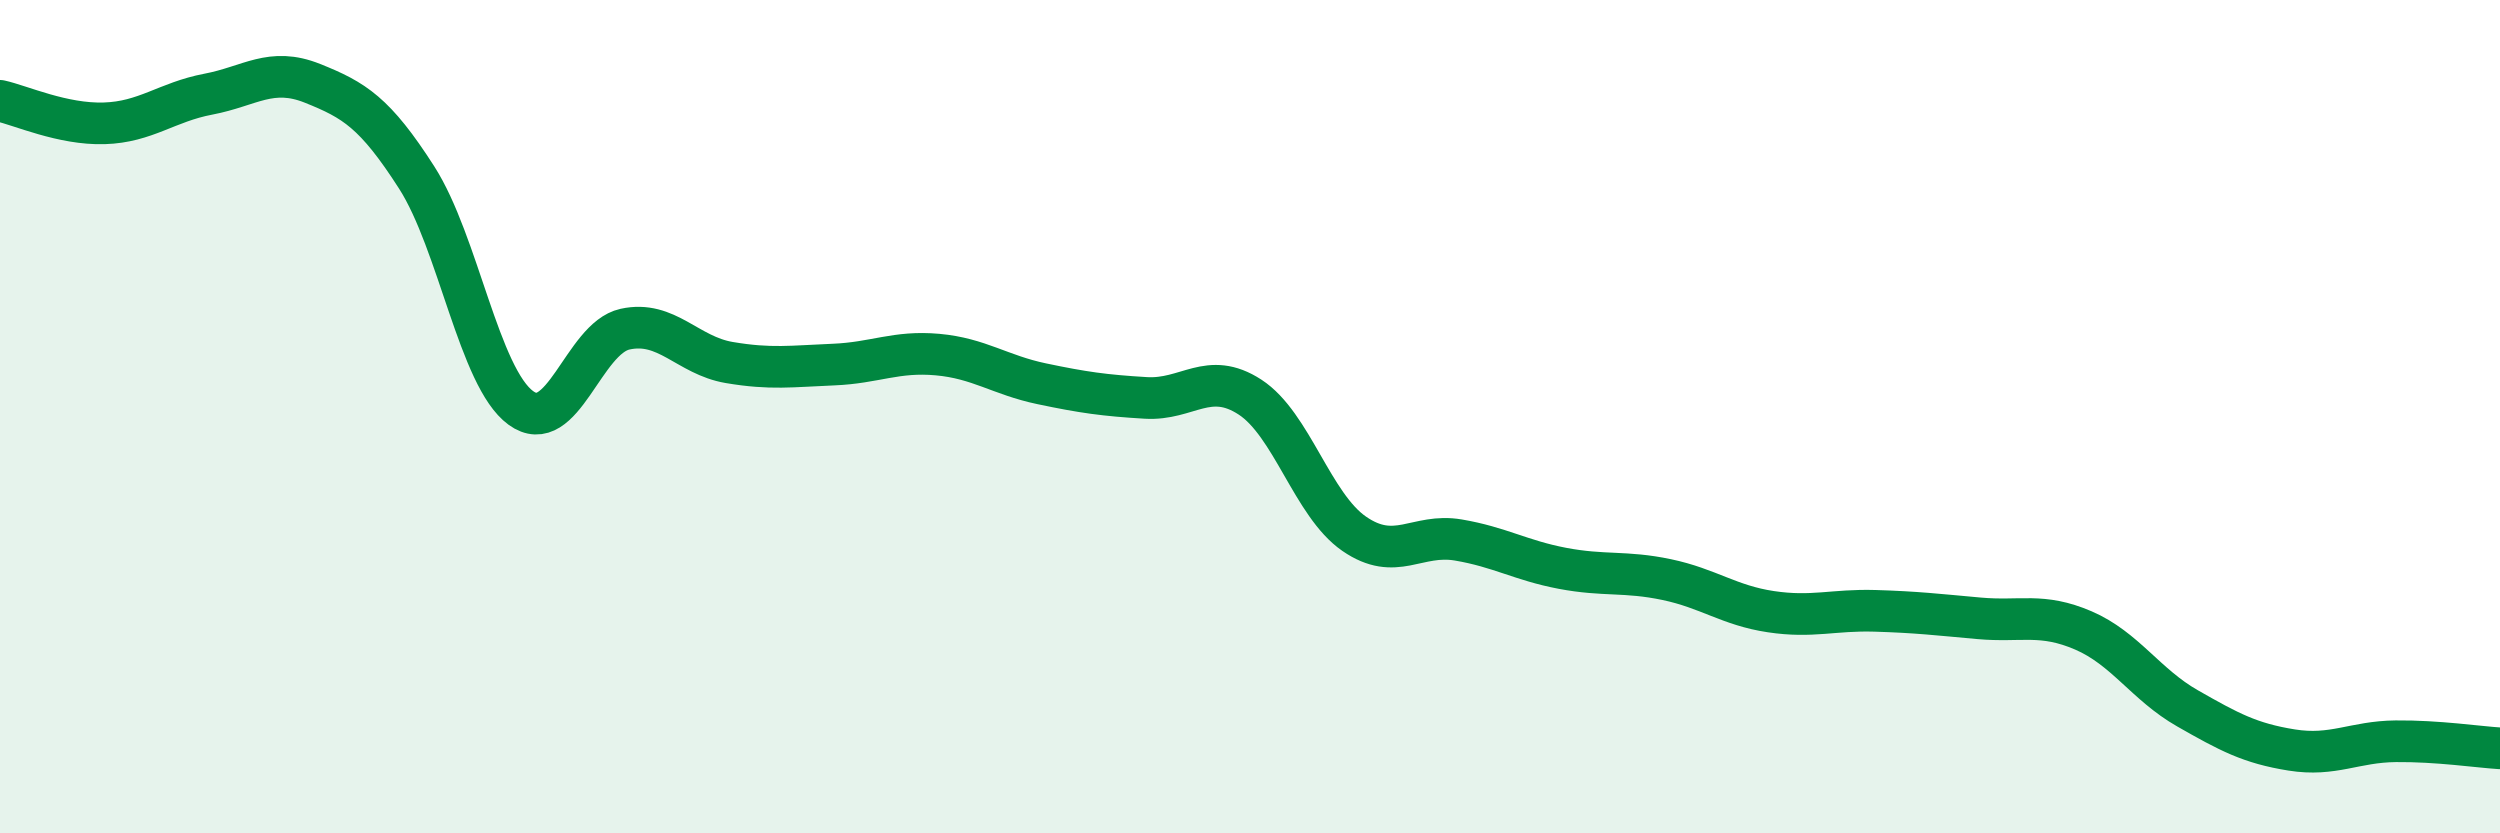
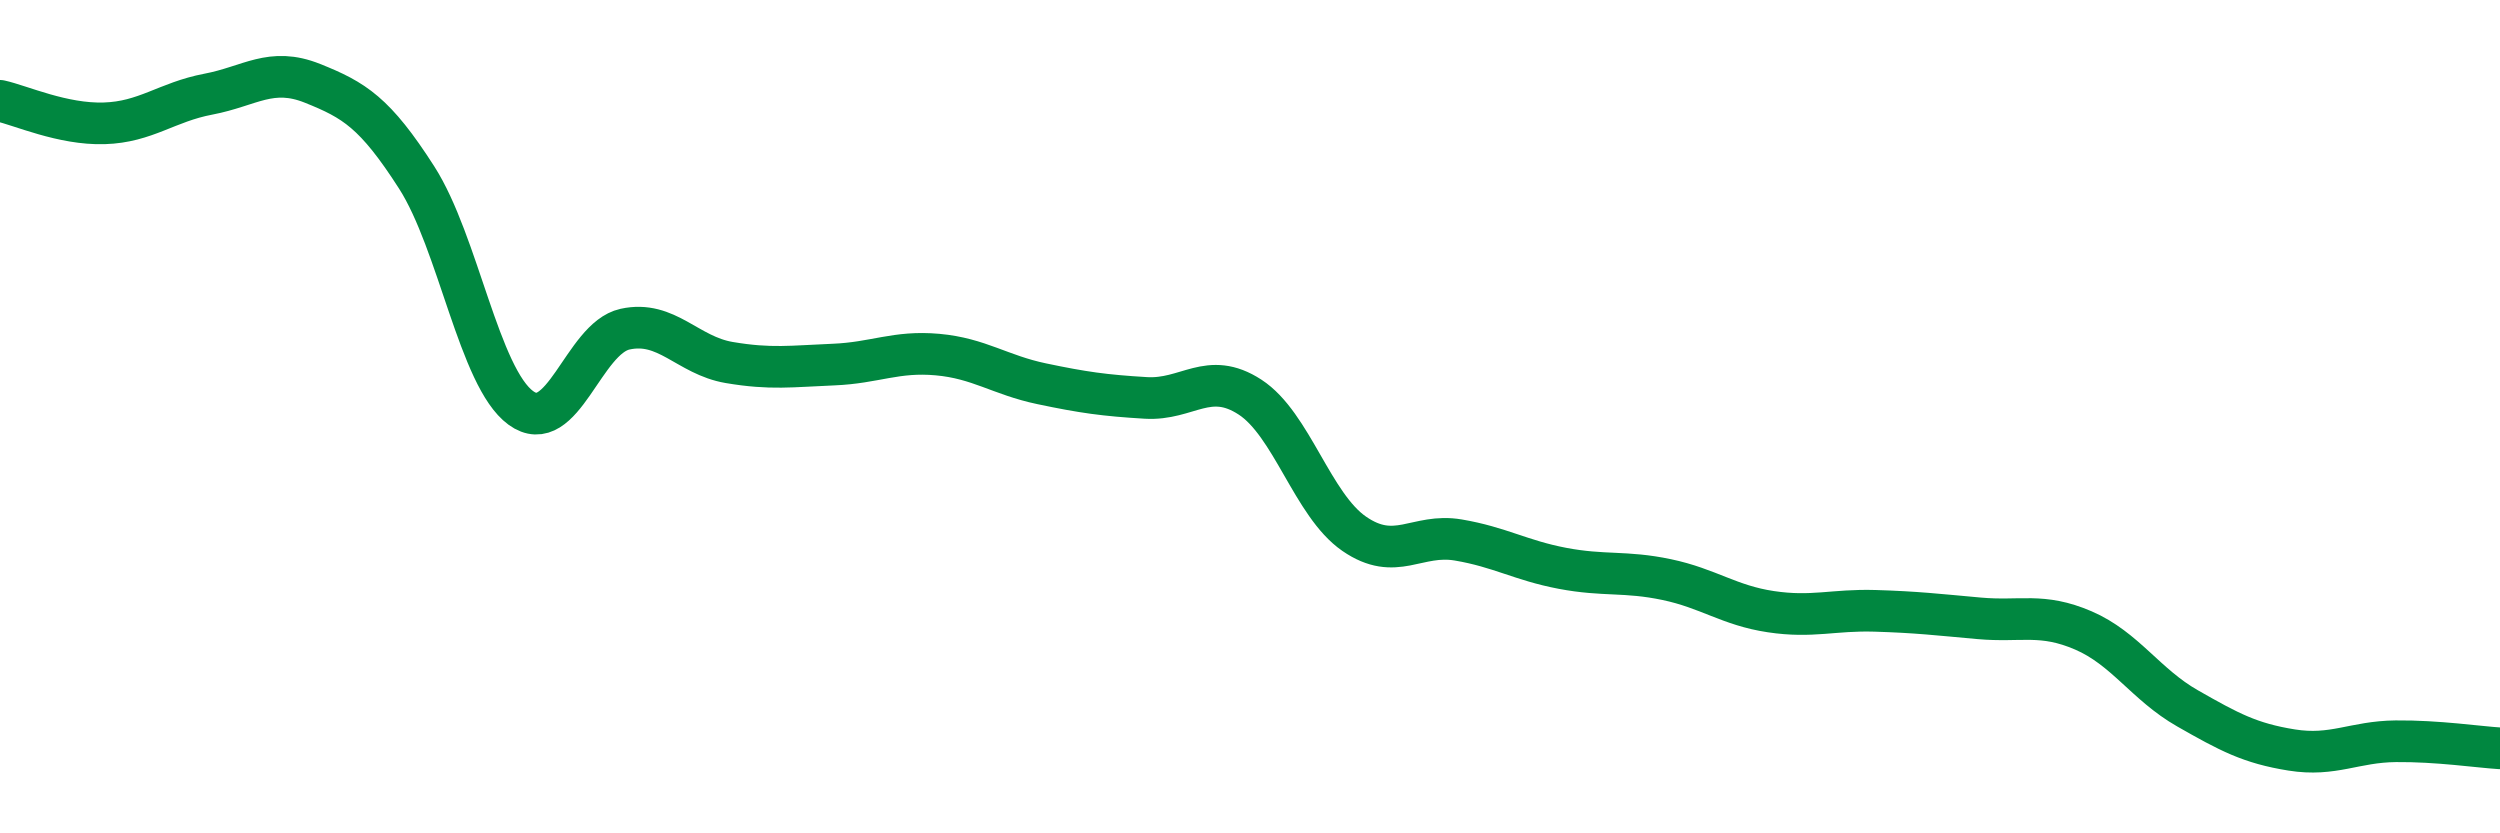
<svg xmlns="http://www.w3.org/2000/svg" width="60" height="20" viewBox="0 0 60 20">
-   <path d="M 0,2.42 C 0.5,2.53 1.5,2.99 2.5,2.96 C 3.5,2.93 4,2.45 5,2.26 C 6,2.07 6.5,1.6 7.5,2 C 8.5,2.4 9,2.7 10,4.26 C 11,5.82 11.5,9.06 12.5,9.79 C 13.5,10.52 14,8.12 15,7.9 C 16,7.68 16.5,8.53 17.5,8.7 C 18.5,8.87 19,8.79 20,8.75 C 21,8.71 21.5,8.42 22.5,8.51 C 23.5,8.6 24,9 25,9.21 C 26,9.42 26.5,9.49 27.5,9.55 C 28.5,9.61 29,8.88 30,9.53 C 31,10.18 31.5,12.12 32.5,12.81 C 33.5,13.5 34,12.79 35,12.96 C 36,13.13 36.5,13.45 37.5,13.64 C 38.5,13.83 39,13.7 40,13.91 C 41,14.12 41.5,14.53 42.5,14.68 C 43.5,14.83 44,14.63 45,14.66 C 46,14.69 46.5,14.75 47.5,14.84 C 48.5,14.93 49,14.7 50,15.13 C 51,15.56 51.5,16.43 52.5,17 C 53.5,17.57 54,17.84 55,18 C 56,18.16 56.5,17.8 57.5,17.79 C 58.5,17.78 59.5,17.93 60,17.96L60 20L0 20Z" fill="#008740" opacity="0.1" stroke-linecap="round" stroke-linejoin="round" />
  <path d="M 0,2.42 C 0.5,2.53 1.5,2.99 2.5,2.96 C 3.5,2.93 4,2.45 5,2.26 C 6,2.07 6.5,1.6 7.5,2 C 8.5,2.4 9,2.7 10,4.26 C 11,5.82 11.5,9.06 12.5,9.79 C 13.5,10.52 14,8.12 15,7.9 C 16,7.68 16.5,8.53 17.5,8.7 C 18.5,8.87 19,8.79 20,8.75 C 21,8.71 21.5,8.42 22.5,8.51 C 23.5,8.6 24,9 25,9.21 C 26,9.42 26.5,9.49 27.5,9.55 C 28.5,9.61 29,8.88 30,9.53 C 31,10.18 31.5,12.12 32.5,12.81 C 33.5,13.5 34,12.79 35,12.96 C 36,13.13 36.5,13.45 37.5,13.64 C 38.5,13.83 39,13.7 40,13.91 C 41,14.12 41.5,14.53 42.5,14.68 C 43.5,14.83 44,14.63 45,14.66 C 46,14.69 46.5,14.75 47.5,14.84 C 48.5,14.93 49,14.7 50,15.13 C 51,15.56 51.5,16.43 52.5,17 C 53.5,17.57 54,17.84 55,18 C 56,18.16 56.5,17.8 57.5,17.79 C 58.5,17.78 59.5,17.93 60,17.96" stroke="#008740" stroke-width="1" fill="none" stroke-linecap="round" stroke-linejoin="round" />
</svg>